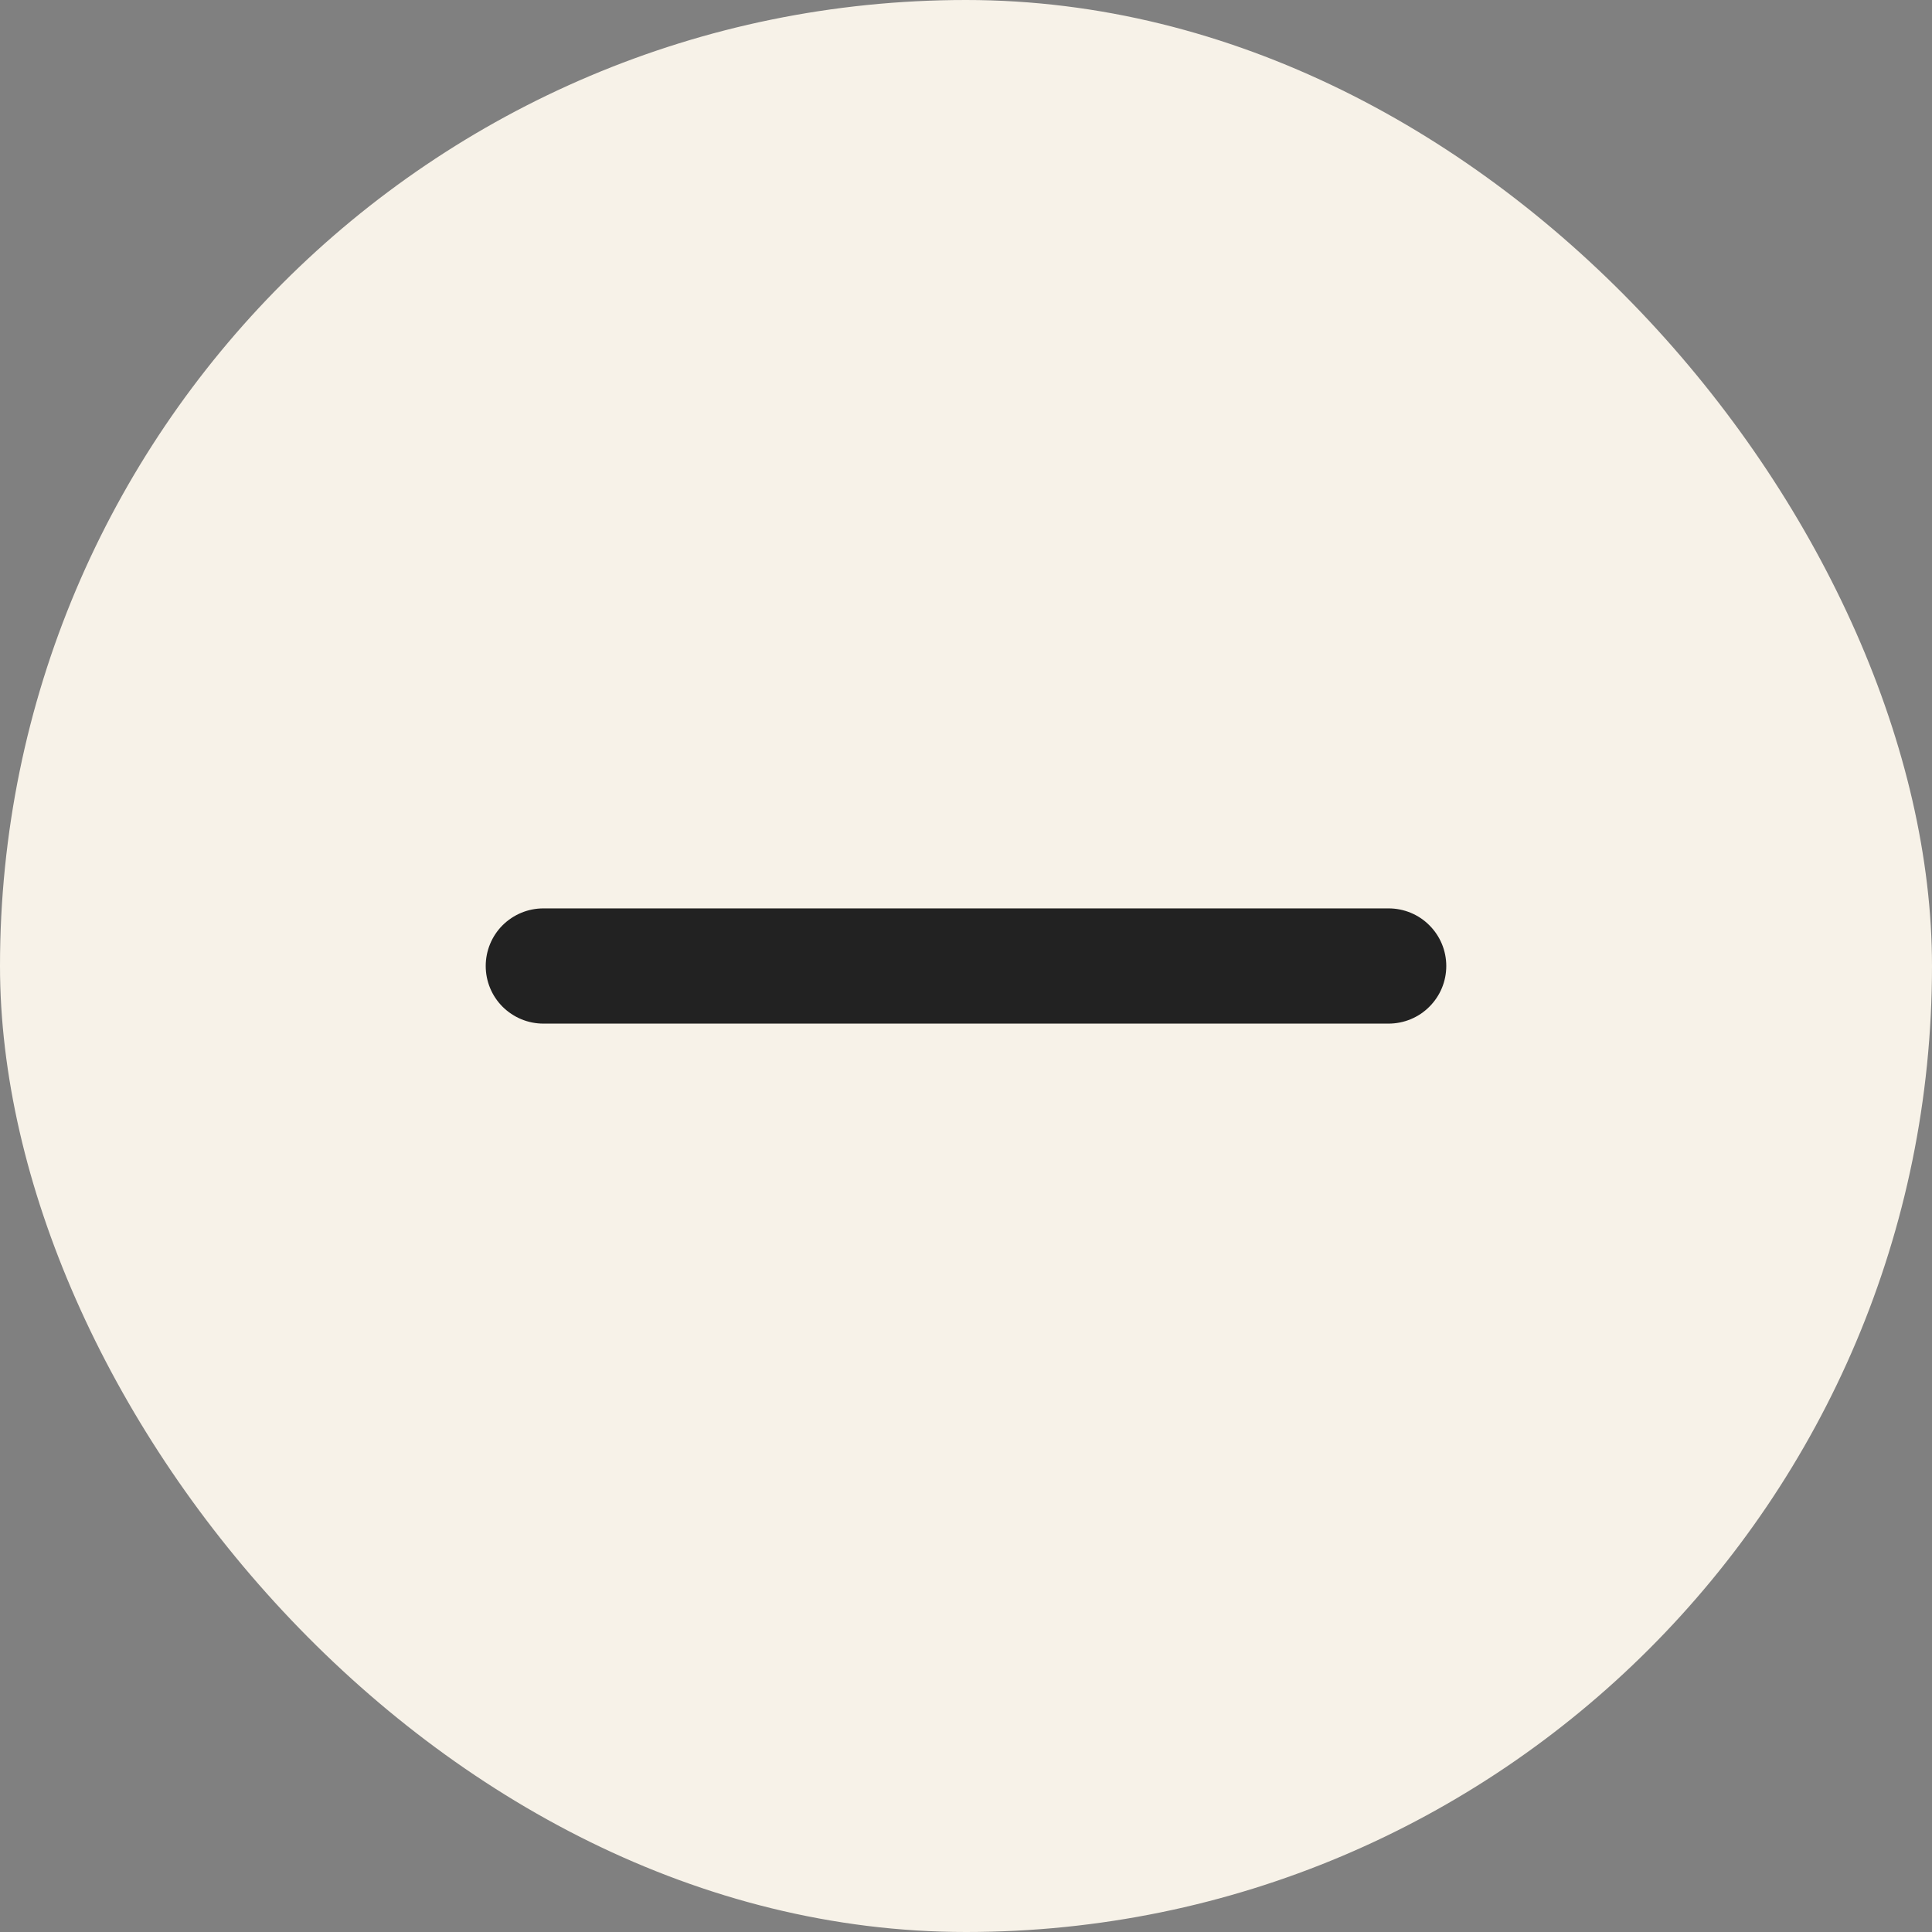
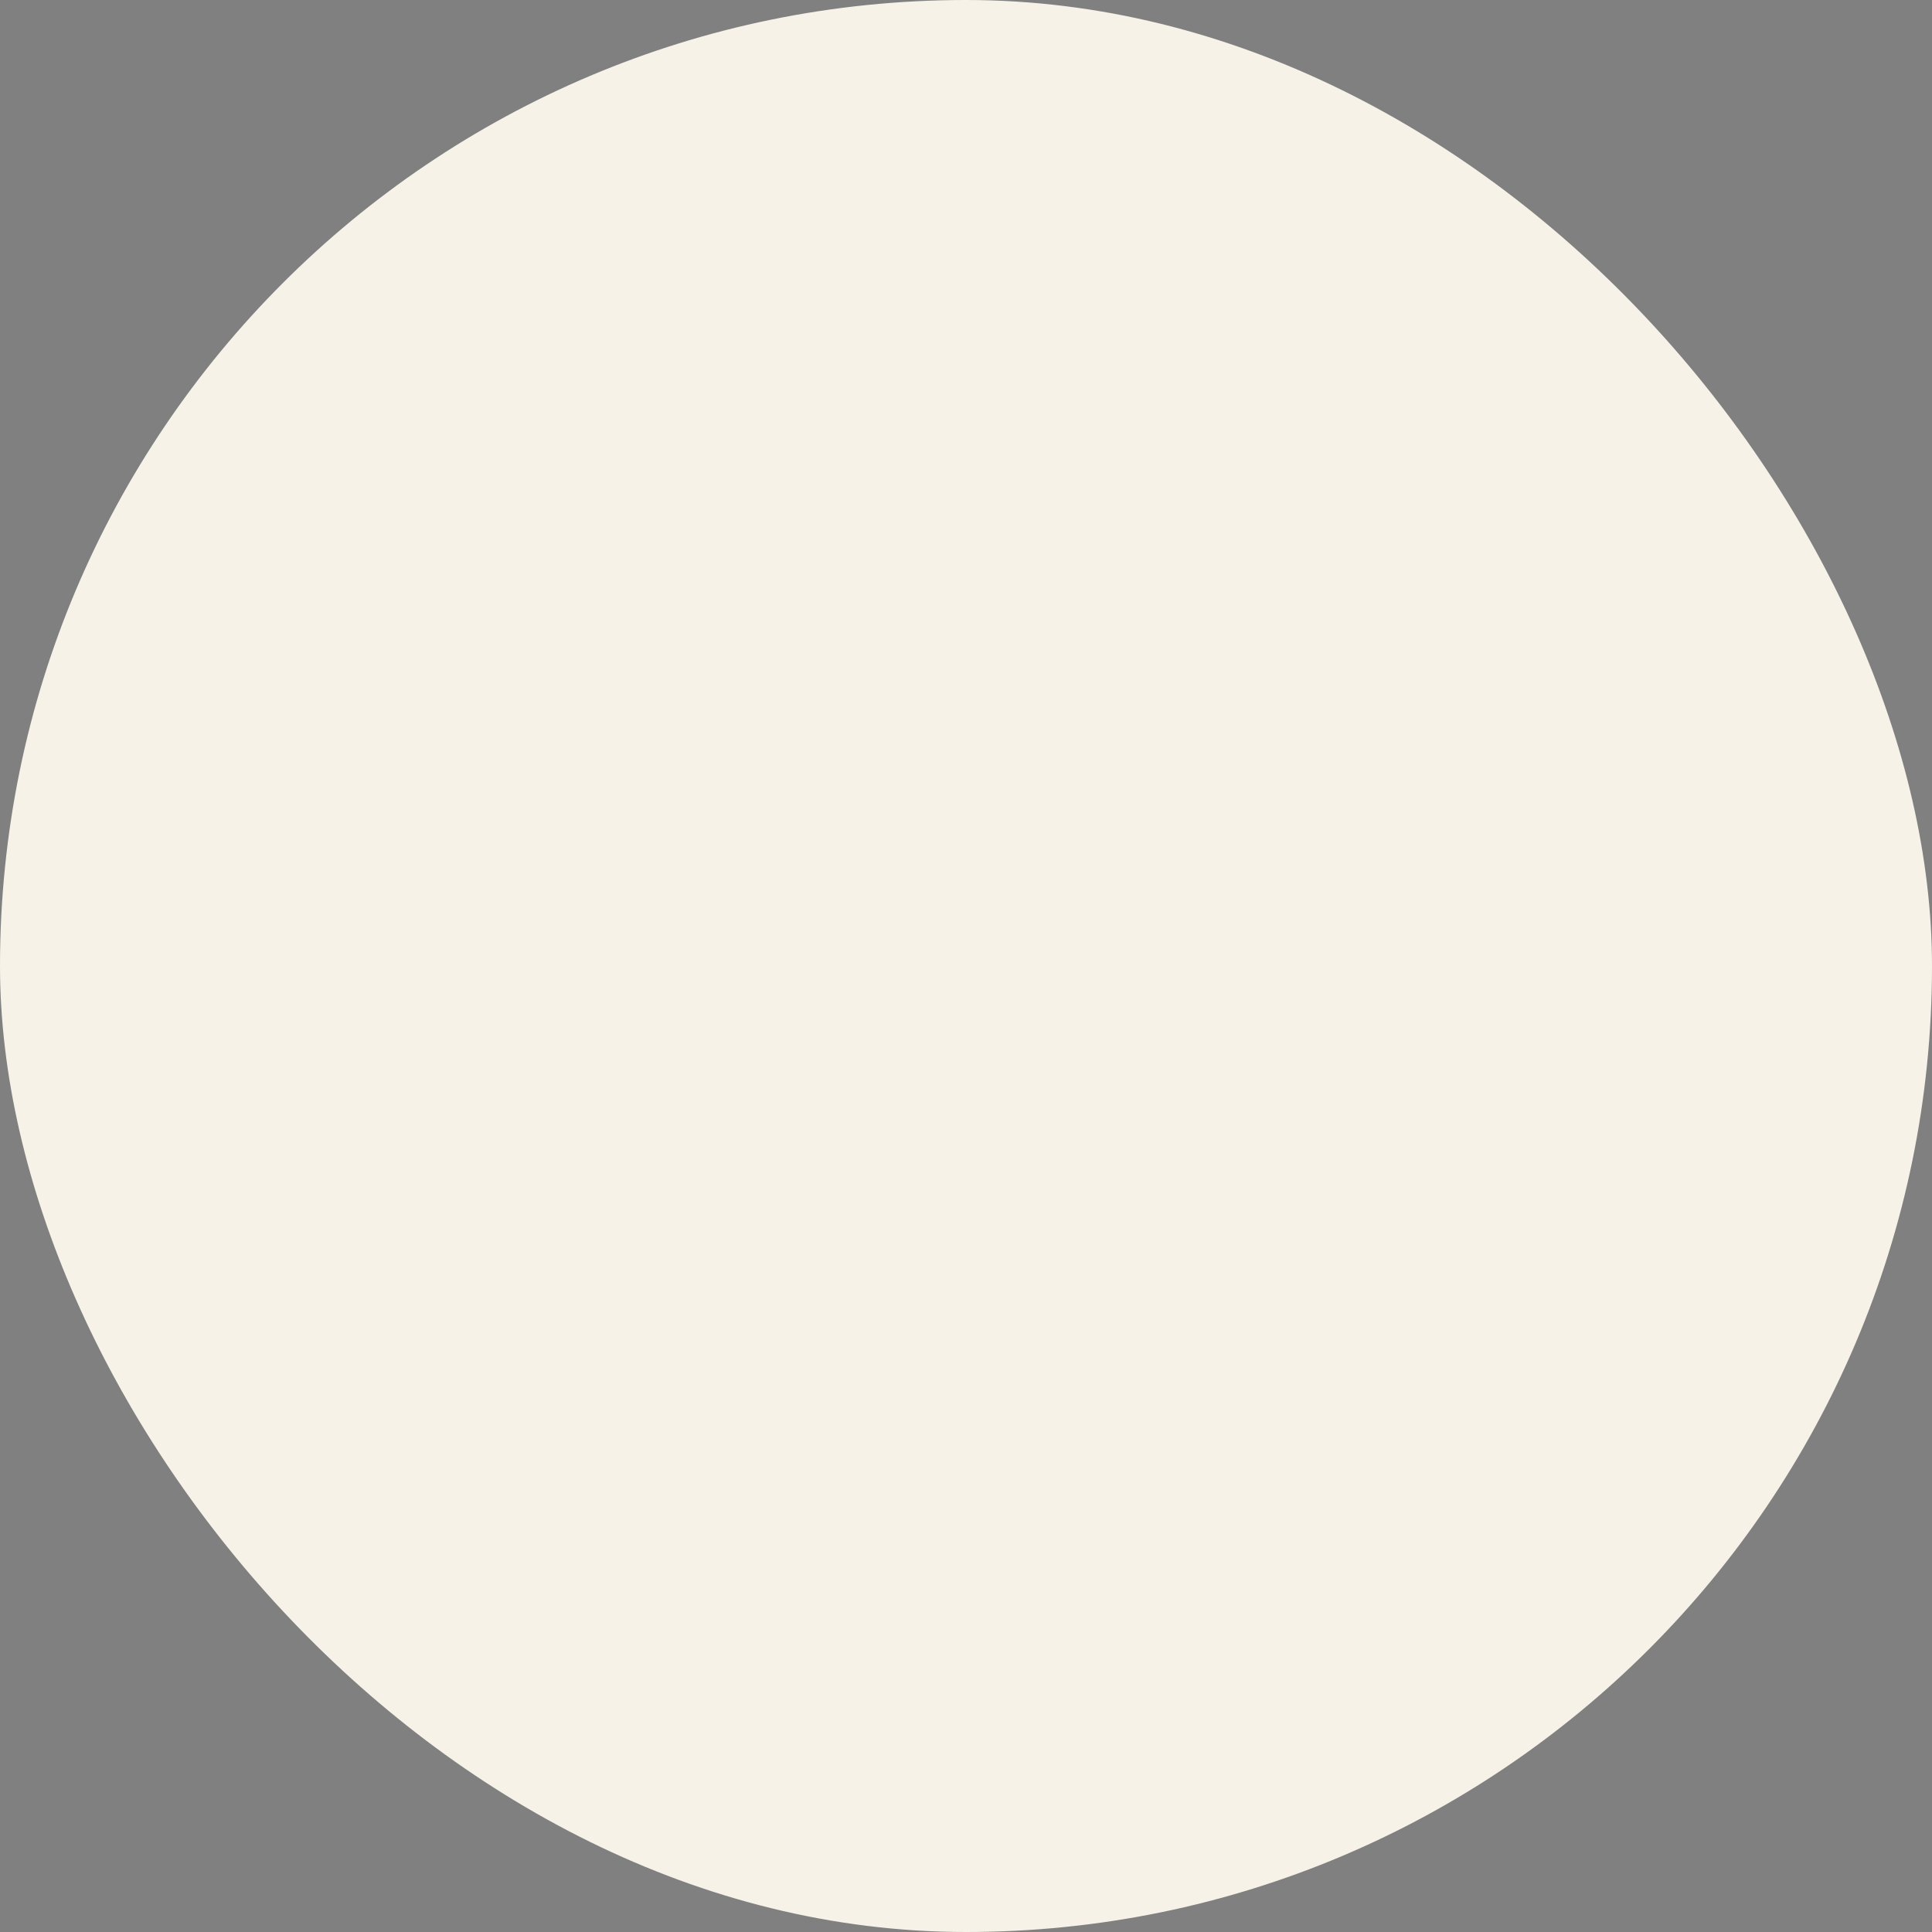
<svg xmlns="http://www.w3.org/2000/svg" width="22" height="22" viewBox="0 0 22 22" fill="none">
  <rect x="0" y="0" width="22" height="22" fill="#808080" stroke="none" />
  <rect width="22" height="22" rx="11" fill="#F7F2E8" />
-   <path d="M16.469 11C16.469 11.174 16.4 11.341 16.276 11.464C16.154 11.587 15.986 11.656 15.812 11.656H6.188C6.013 11.656 5.847 11.587 5.723 11.464C5.6 11.341 5.531 11.174 5.531 11C5.531 10.826 5.6 10.659 5.723 10.536C5.847 10.413 6.013 10.344 6.188 10.344H15.812C15.986 10.344 16.154 10.413 16.276 10.536C16.4 10.659 16.469 10.826 16.469 11Z" fill="#222222" />
</svg>